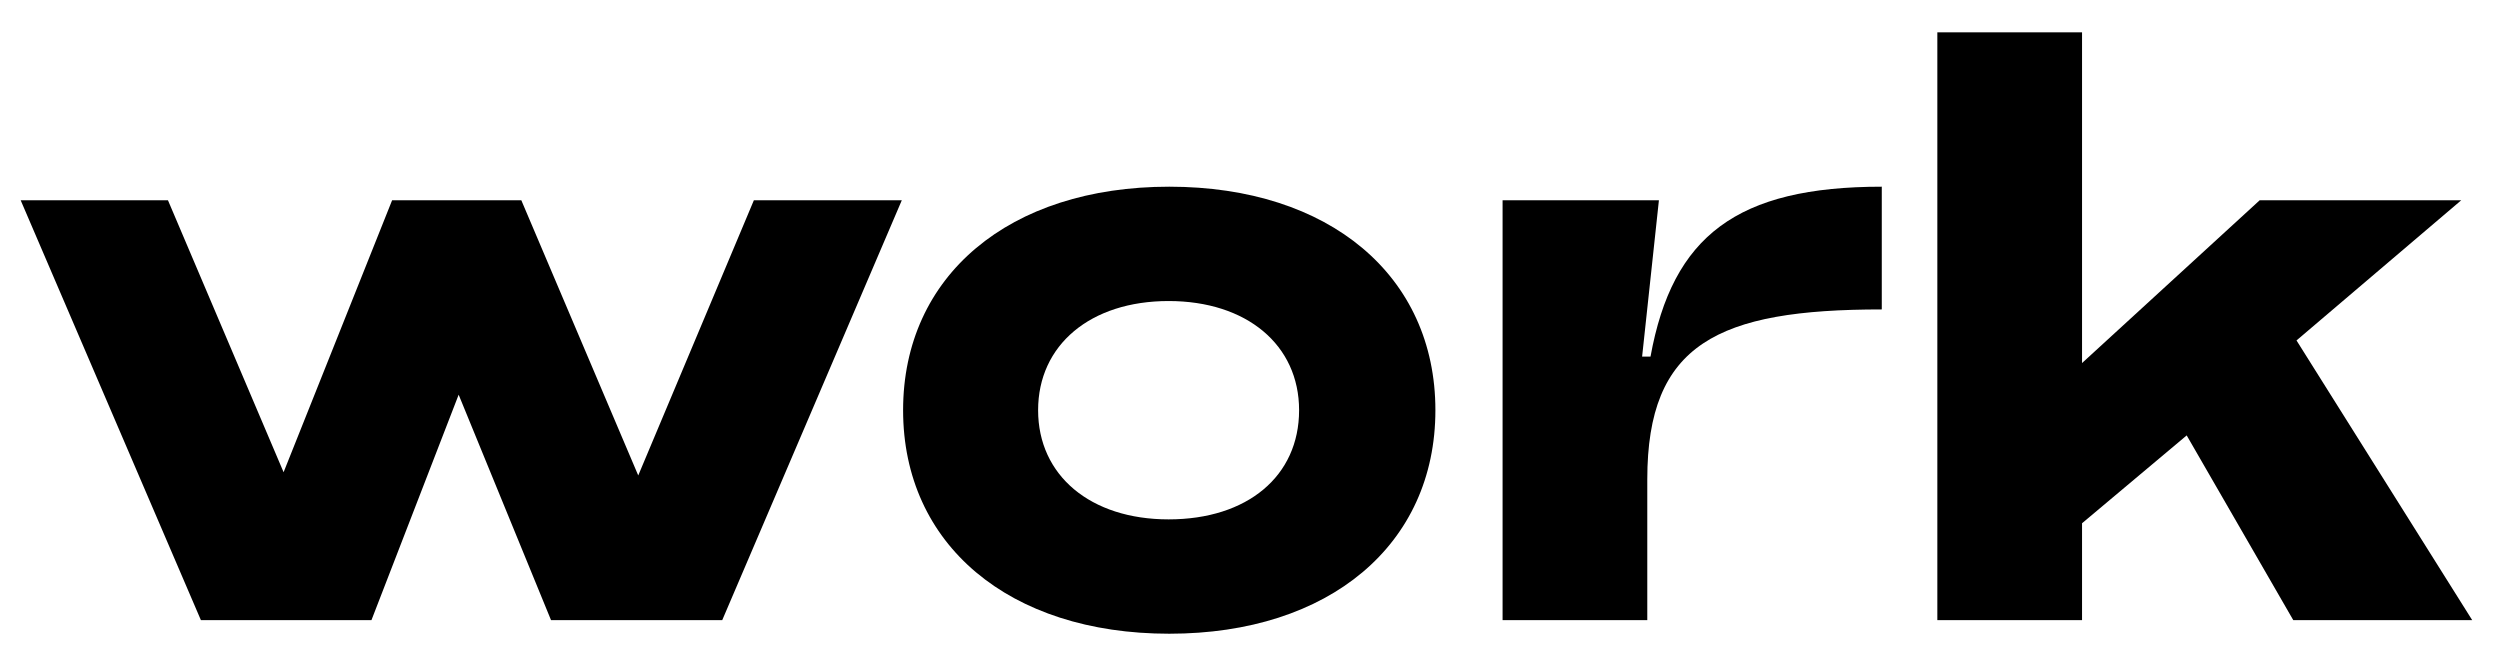
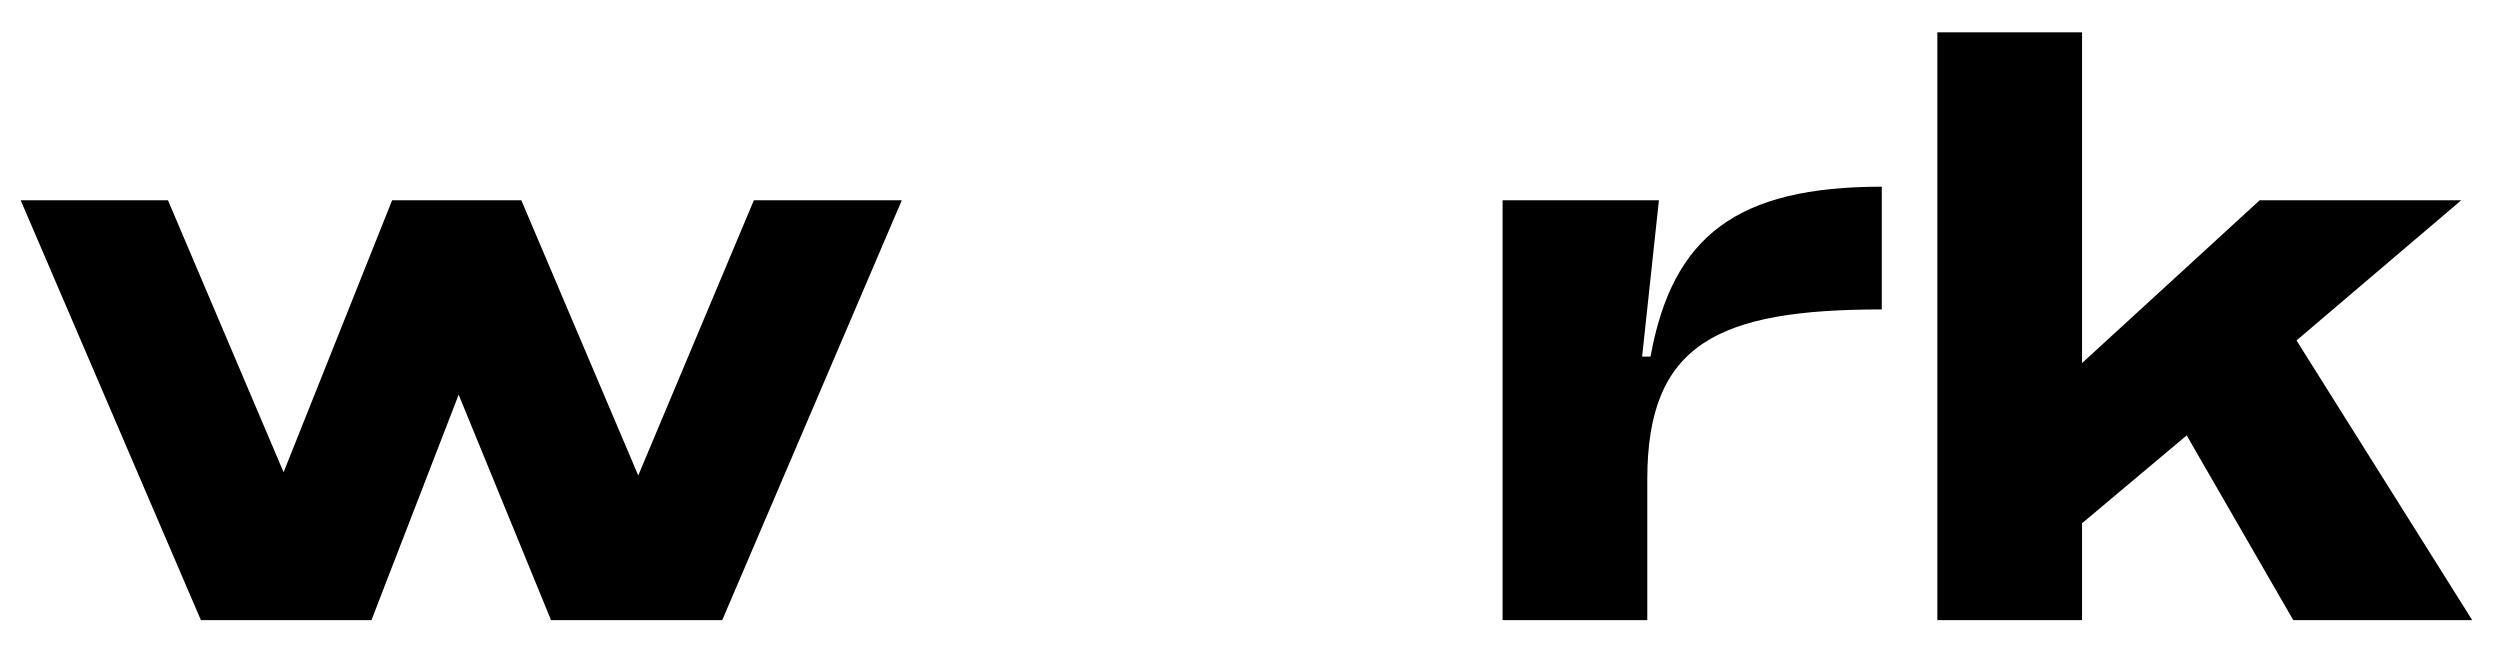
<svg xmlns="http://www.w3.org/2000/svg" version="1.1" id="Layer_1" x="0px" y="0px" viewBox="0 0 387 102.9" style="enable-background:new 0 0 387 102.9;" xml:space="preserve">
  <style type="text/css">
	.st0{display:none;}
	.st1{display:inline;fill:#FFFFFF;}
</style>
  <g class="st0">
    <path class="st1" d="M8.3,131.6c0-30.3,65.5-30.7,85.1-32.7c-0.2-19.2-8.9-25-31-25c-14.2,0-30.5,5.1-42.6,10.3V68.8   C35,63.2,53.7,59,69.7,59c31.8,0,44.1,17.1,44.1,42.5v51.2H93.3l5.4-30.7h-1.5c-5.8,23-27.4,33.6-55.2,33.6   C28.7,155.5,8.3,152.6,8.3,131.6z M92.9,111.4c-21.1,1.8-63.2,1.6-63.2,17.8c0,7.3,7.1,11.4,19.4,11.4   C71.3,140.6,92.4,130.5,92.9,111.4z" />
    <path class="st1" d="M133,148.5v-17.1c15.2,5.8,29.2,9.1,45.2,9.1c25.2,0,36.3-2.9,36.3-12.7c0-20-85.5,0.7-85.5-39.2   c0-19.8,21.4-29.6,53.4-29.6c10.9,0,29.6,2,45.4,5.1v15.4c-12.9-2.7-30.5-5.6-44.1-5.6c-23.8,0-34.1,4.2-34.1,12.3   c0,21.2,85.5,0.5,85.5,40.1c0,20.3-21.4,29.2-53.4,29.2C167.7,155.5,148.1,152.8,133,148.5z" />
    <path class="st1" d="M253.2,61.9H276l-3.6,37.4h1.1C276.9,78,291.1,59,317.6,59c22.3,0.4,34.8,13.1,37.9,40.3h0.7   C359.7,78,373.9,59,400.4,59c26,0.4,38.7,17.6,38.7,54.3v39.4h-20.3v-36.3c0-29.6-8.2-42.5-27-42.1c-22.1,0-35.4,21.4-35.4,56.1   v22.3h-20.3v-36.3c0-29.6-8.2-42.5-27-42.1c-22.1,0-35.4,21.4-35.4,56.1v22.3h-20.3V61.9z" />
    <path class="st1" d="M479.3,123h-2.2l4,29.6h-21.1v-127h20.3v65.7h0.7c4.5-22.5,26.5-32.3,49.2-32.3c25,0,47.9,19.1,47.9,47.5   c0,29.4-22.7,49-53.7,49C502.2,155.5,484,142.1,479.3,123z M557.7,106.9c0-19.4-14-32.8-35.6-32.8c-19.6,0-36.1,13.4-36.1,32.8   c0,20,16.5,33.6,36.1,33.6C543.7,140.5,557.7,126.9,557.7,106.9z" />
    <path class="st1" d="M594.2,25.6h20.3v127h-20.3V25.6z" />
    <path class="st1" d="M688.5,153.5l-57.4-91.7H653l43.6,74.8l42.6-74.8h20l-71,127h-20L688.5,153.5z" />
    <path class="st1" d="M813.9,97.6v11.8h-44.8V97.6H813.9z" />
    <path class="st1" d="M858.8,97.6v11.8h-44.8V97.6H858.8z" />
    <path class="st1" d="M881.4,25.6h20.3v127h-20.3V25.6z" />
    <path class="st1" d="M924.1,29.6c0-8,5.4-12.5,13.1-12.5c7.8,0,13.4,4.5,13.4,12.5c0,8.2-5.6,12.5-13.4,12.5   C929.5,42.1,924.1,37.7,924.1,29.6z M927.4,61.9h20.3v90.7h-20.3V61.9z" />
    <path class="st1" d="M968.9,61.9h22.9l-3.6,37.4h1.1c3.4-21.2,17.6-40.3,44.1-40.3c26,0.4,38.7,17.6,38.7,54.3v39.4h-20.3v-36.3   c0-29-8.2-42.1-27-42.1c-22.1,0-35.4,21.4-35.4,56.1v22.3h-20.3V61.9z" />
    <path class="st1" d="M1088.5,107.3c0-29,21.8-48.3,54.6-48.3c32.5,0,54.1,16.5,54.6,41.2v14.9h-88.9c2.9,18.3,15.2,25.2,43.4,25.2   c22.1,0,31.2-5.6,41.6-10v16.3c-19.2,7.3-29.2,8.9-50.6,8.9C1110.3,155.5,1088.5,136.3,1088.5,107.3z M1178.7,101.1   c-0.4-16.2-14.3-27-35.6-27c-19.8,0-33.4,11.4-34.7,28.5L1178.7,101.1z" />
    <path class="st1" d="M1215.6,144.5c0-6.4,5.8-11.4,12.2-11.4c6.4,0,12.3,5.1,12.3,11.4c0,6.2-5.6,11.4-12.3,11.4   C1221.4,155.9,1215.6,150.6,1215.6,144.5z" />
    <path class="st1" d="M1371.4,123.1l2.6,0.8c-8.5,16.1-20.4,30.1-33.2,30.1c-9.4,0-13.6-5.1-13.6-13.4c0-8.8,7.1-21.6,22.4-48.6   h-2.9c-22.6,36-40.5,63.1-62.7,63.1c-14,0-22.6-8.7-22.6-22.2c0-28.5,42.7-73.5,74.9-73.5c5.5,0,12.4,1.2,17.3,4.1l11-29.5   c5.3-14.4-1.2-14.2-12-13.8l-12.6,0.4l0.6-1.8l46-5.9h1.2l-41.5,116c-3.1,9-2.4,13.8,4.5,13.8   C1356,142.8,1362.5,136.1,1371.4,123.1z M1349.9,81.1c-7.3-10.6-17.7-14.7-24-16.5c-16.5,2.2-45.8,38.3-45.8,61.1   c0,8.3,5.3,13,12,13C1306.5,138.7,1321.4,125.5,1349.9,81.1z" />
    <path class="st1" d="M1404.2,106.4c-0.4,2.4-0.6,4.9-0.6,7.5c0,18.1,10.4,26.3,25.4,26.3c11.4,0,21.6-4.7,33.8-17.1l1.8,0.8   c-9.6,16.5-21.6,31.5-43.6,31.5c-20.8,0-34.6-12.6-34.6-33.4c0-30.5,29.1-64.9,67.6-64.9c15.5,0,28.3,5.5,28.3,18.3   C1482.3,94,1454.3,107.2,1404.2,106.4z M1404.6,104.3c37.6-1.2,55.2-14.7,55.2-32c0-9.2-4.9-12.4-11.8-12.4   C1430.1,59.8,1409.3,80.3,1404.6,104.3z" />
    <path class="st1" d="M1484.4,133.8c0-6.1,3.9-12,11.8-12c5.9,0,9.6,2.9,11.4,7.9c2,6.5,1.4,16.3,3.9,21.4c4.7,1,8.5,1.4,12.8,1.4   c13.6,0,22.8-5.3,22.8-15.7c0-5.7-4.7-12-13.8-19.1l-13.6-11c-9.6-7.9-15.1-14.4-15.1-23.8c0-15.3,14.5-25.8,40.1-25.8   c21.2,0,39.9,8.1,39.9,21.6c0,6.1-3.9,12-11.8,12c-5.9,0-9.6-2.9-11.4-7.9c-2-6.5-1.4-16.3-3.9-21.4c-4.7-1-8.5-1.4-12.8-1.4   c-13.6,0-22.8,5.3-22.8,15.7c0,5.7,4.7,12,13.8,19.1l13.6,11c9.6,7.9,15.1,14.4,15.1,23.8c0,15.3-14.5,25.8-40.1,25.8   C1503.1,155.4,1484.4,147.3,1484.4,133.8z" />
    <path class="st1" d="M1601.4,140.6c0-3.7,1-8.5,4.5-15.5l20.6-41.1c5.1-10,2.6-15.7-5.5-15.7c-7.7,0-14.4,6.5-24.2,20.1l-2.4-1   c8.5-14.5,20.6-30.3,35.8-30.3c9,0,16.3,3.9,16.3,13.8c0,3.7-1,8.5-4.5,15.5l-20.6,41.1c-5.1,10-2.6,15.7,5.5,15.7   c7.7,0,14.4-6.5,24.2-20.1l2.4,1c-8.5,14.5-20.6,30.3-35.8,30.3C1608.7,154.4,1601.4,150.5,1601.4,140.6z M1635.6,29.9   c0-8.3,5.7-14,13.8-14c8.1,0,13.8,5.7,13.8,14c0,8.1-5.7,13.8-13.8,13.8C1641.3,43.7,1635.6,38,1635.6,29.9z" />
    <path class="st1" d="M1774.8,63l-1,2.9h-28.7c5.3,4.9,8.3,11.8,8.3,20.1c0,9-3.7,18.3-9.4,24.6c-6.7,7.5-15.9,12-30.1,12   c-4.9,0-9.4-0.6-13.6-1.6c-3.7,2.2-4.7,4.1-4.7,6.9c0,3.3,3.7,6.1,13.2,9l24.6,7.9c18.1,5.7,26,12.8,26,24.2   c0,15.3-16.3,26.1-46.6,26.1c-33,0-62.5-8.3-62.5-26c0-12.8,13.2-18.5,41.1-21c-5.7-3.3-10-8.1-10-13.8c0-6.7,6.1-11,17.1-14   c-12.6-4.1-20.1-13.4-20.1-26.7c0-9,3.7-18.3,9.4-24.6c6.7-7.5,15.9-12,30.1-12c9.6,0,17.5,2.2,23.6,5.9H1774.8z M1698.9,151.4   c-2-0.6-3.9-1.4-5.7-2.4c-15.9,3.5-25.6,8.8-25.6,20.1c0,13.4,15.9,23,46.2,23c22.8,0,29.5-8.7,29.5-16.9c0-7.5-6.3-11.8-23-17.1   L1698.9,151.4z M1737.2,74c0-8.8-5.3-13.8-13.4-13.8c-9.2,0-14.5,4.9-21.2,16.7c-4.9,8.7-8.3,20.3-8.3,28.7   c0,8.8,5.3,13.8,13.4,13.8c9.2,0,14.5-4.9,21.2-16.7C1733.9,94,1737.2,82.4,1737.2,74z" />
    <path class="st1" d="M1855,141.2c0-5.9,2.2-11.2,5.7-17.9l14.2-26.1c2.2-3.9,5.9-10.8,5.9-17.1c0-6.7-4.5-9.4-9.6-9.4   c-26,0-49.9,44.8-64.7,82h-15.7l18.9-63.1c1.8-5.9,2.6-10.4,2.6-13.8c0-5.3-2-7.5-6.1-7.5c-7.7,0-14.4,6.5-24.2,20.1l-2.4-1   c8.5-14.5,20.6-30.3,35.6-30.3c9.8,0,14.9,4.9,14.9,13c0,8.5-2.6,16.7-15.7,52.7h2c16.5-32.6,36.2-65.7,60-65.7   c12.8,0,22.6,6.1,22.6,18.5c0,8.8-4.1,16.7-8.1,23.8l-13.4,23.8c-3.3,5.9-4.9,10.4-4.9,13.8c0,4.3,2.9,6.3,8.1,6.3   c7.5,0,14.5-6.5,24.2-20.1l2,1c-8.1,14.5-20.2,30.3-35.8,30.3C1862.9,154.4,1855,150.3,1855,141.2z" />
  </g>
  <g>
    <path d="M3.2,31H26l17.9,42.1L60.7,31h20l18.1,42.6L116.7,31h22.9l-27.8,65H85.3L71,61.1L57.5,96H31.1L3.2,31z" />
-     <path d="M139.8,63.5c0-20.8,16.4-34.6,41.2-34.6s41.2,13.8,41.2,34.6S205.8,98.1,181,98.1S139.8,84.3,139.8,63.5z M201.1,63.5   c0-10.1-8.1-16.9-20.2-16.9c-12.1,0-20.2,6.8-20.2,16.9c0,10.1,8.1,16.9,20.2,16.9C193.1,80.4,201.1,73.7,201.1,63.5z" />
    <path d="M232.6,31h24.2l-2.6,24.2h1.3c3.4-18.7,13.4-26.3,35.8-26.3v19c-25.4,0-36.3,5.3-36.3,26.3V96h-22.4V31z" />
    <path d="M299.9,5h22.4v51.2L349.8,31H381l-25.5,21.7L382.7,96H355l-16.5-28.6L322.3,81V96h-22.4V5z" />
  </g>
</svg>